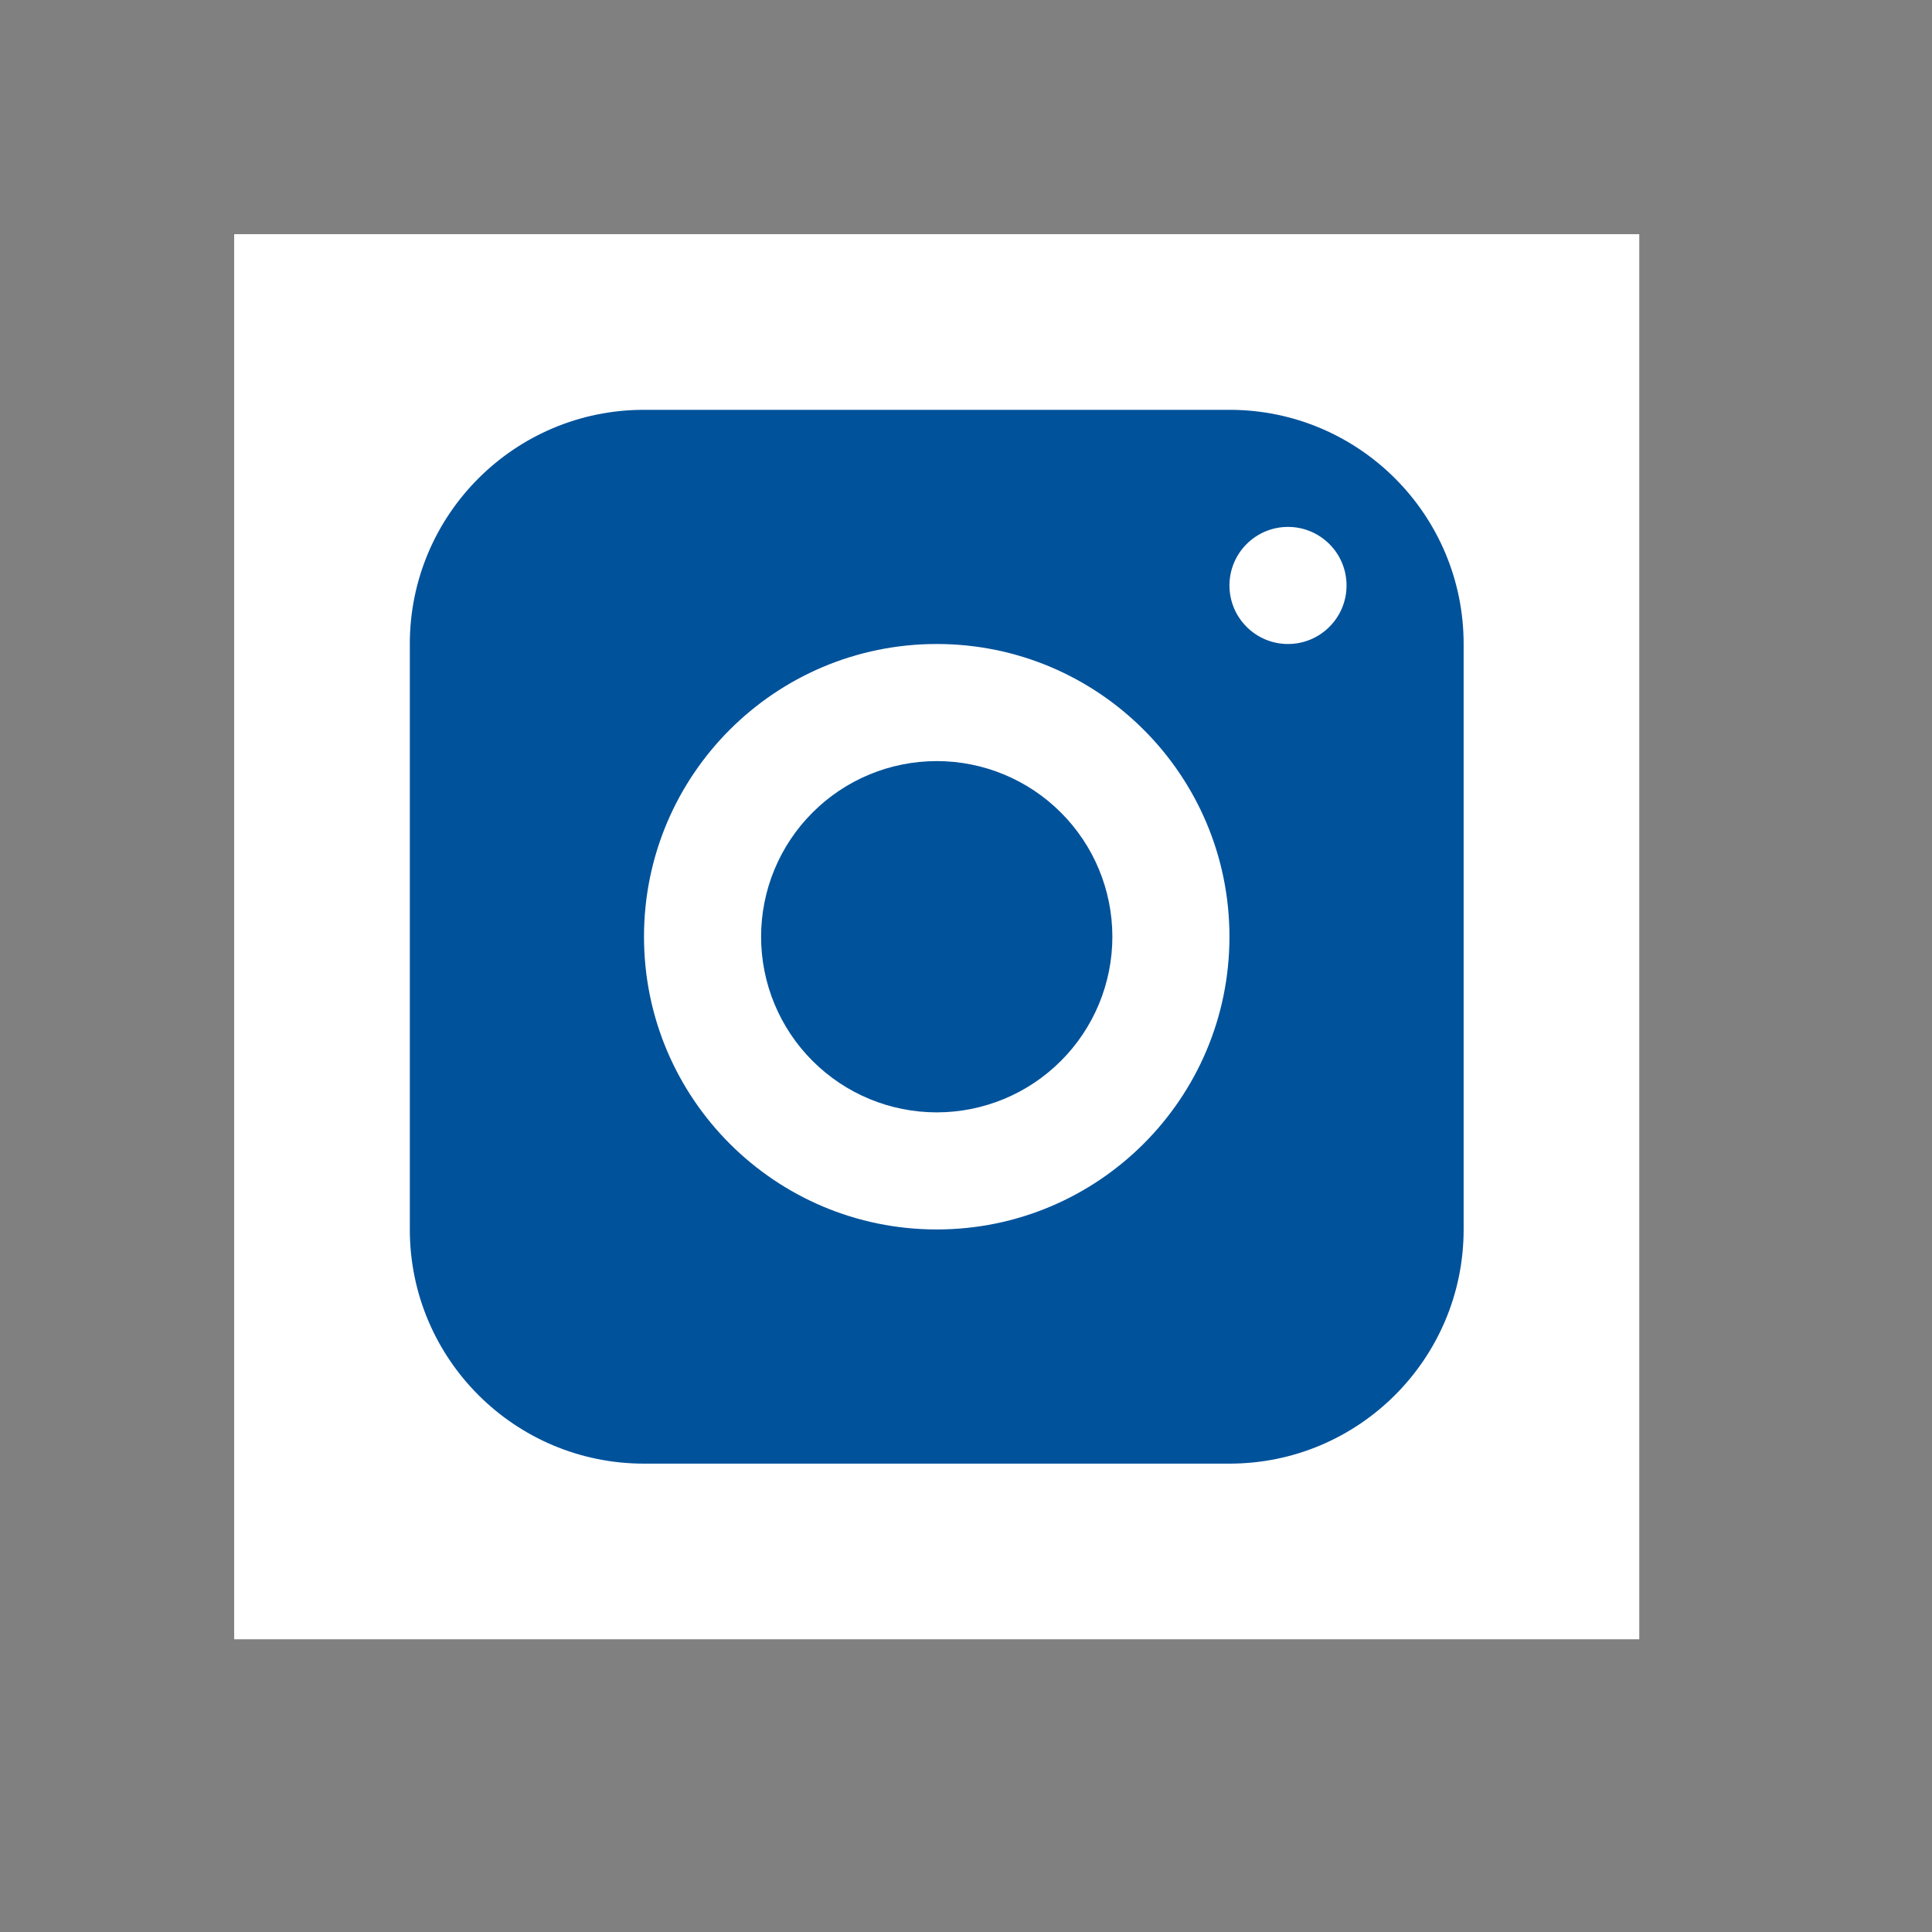
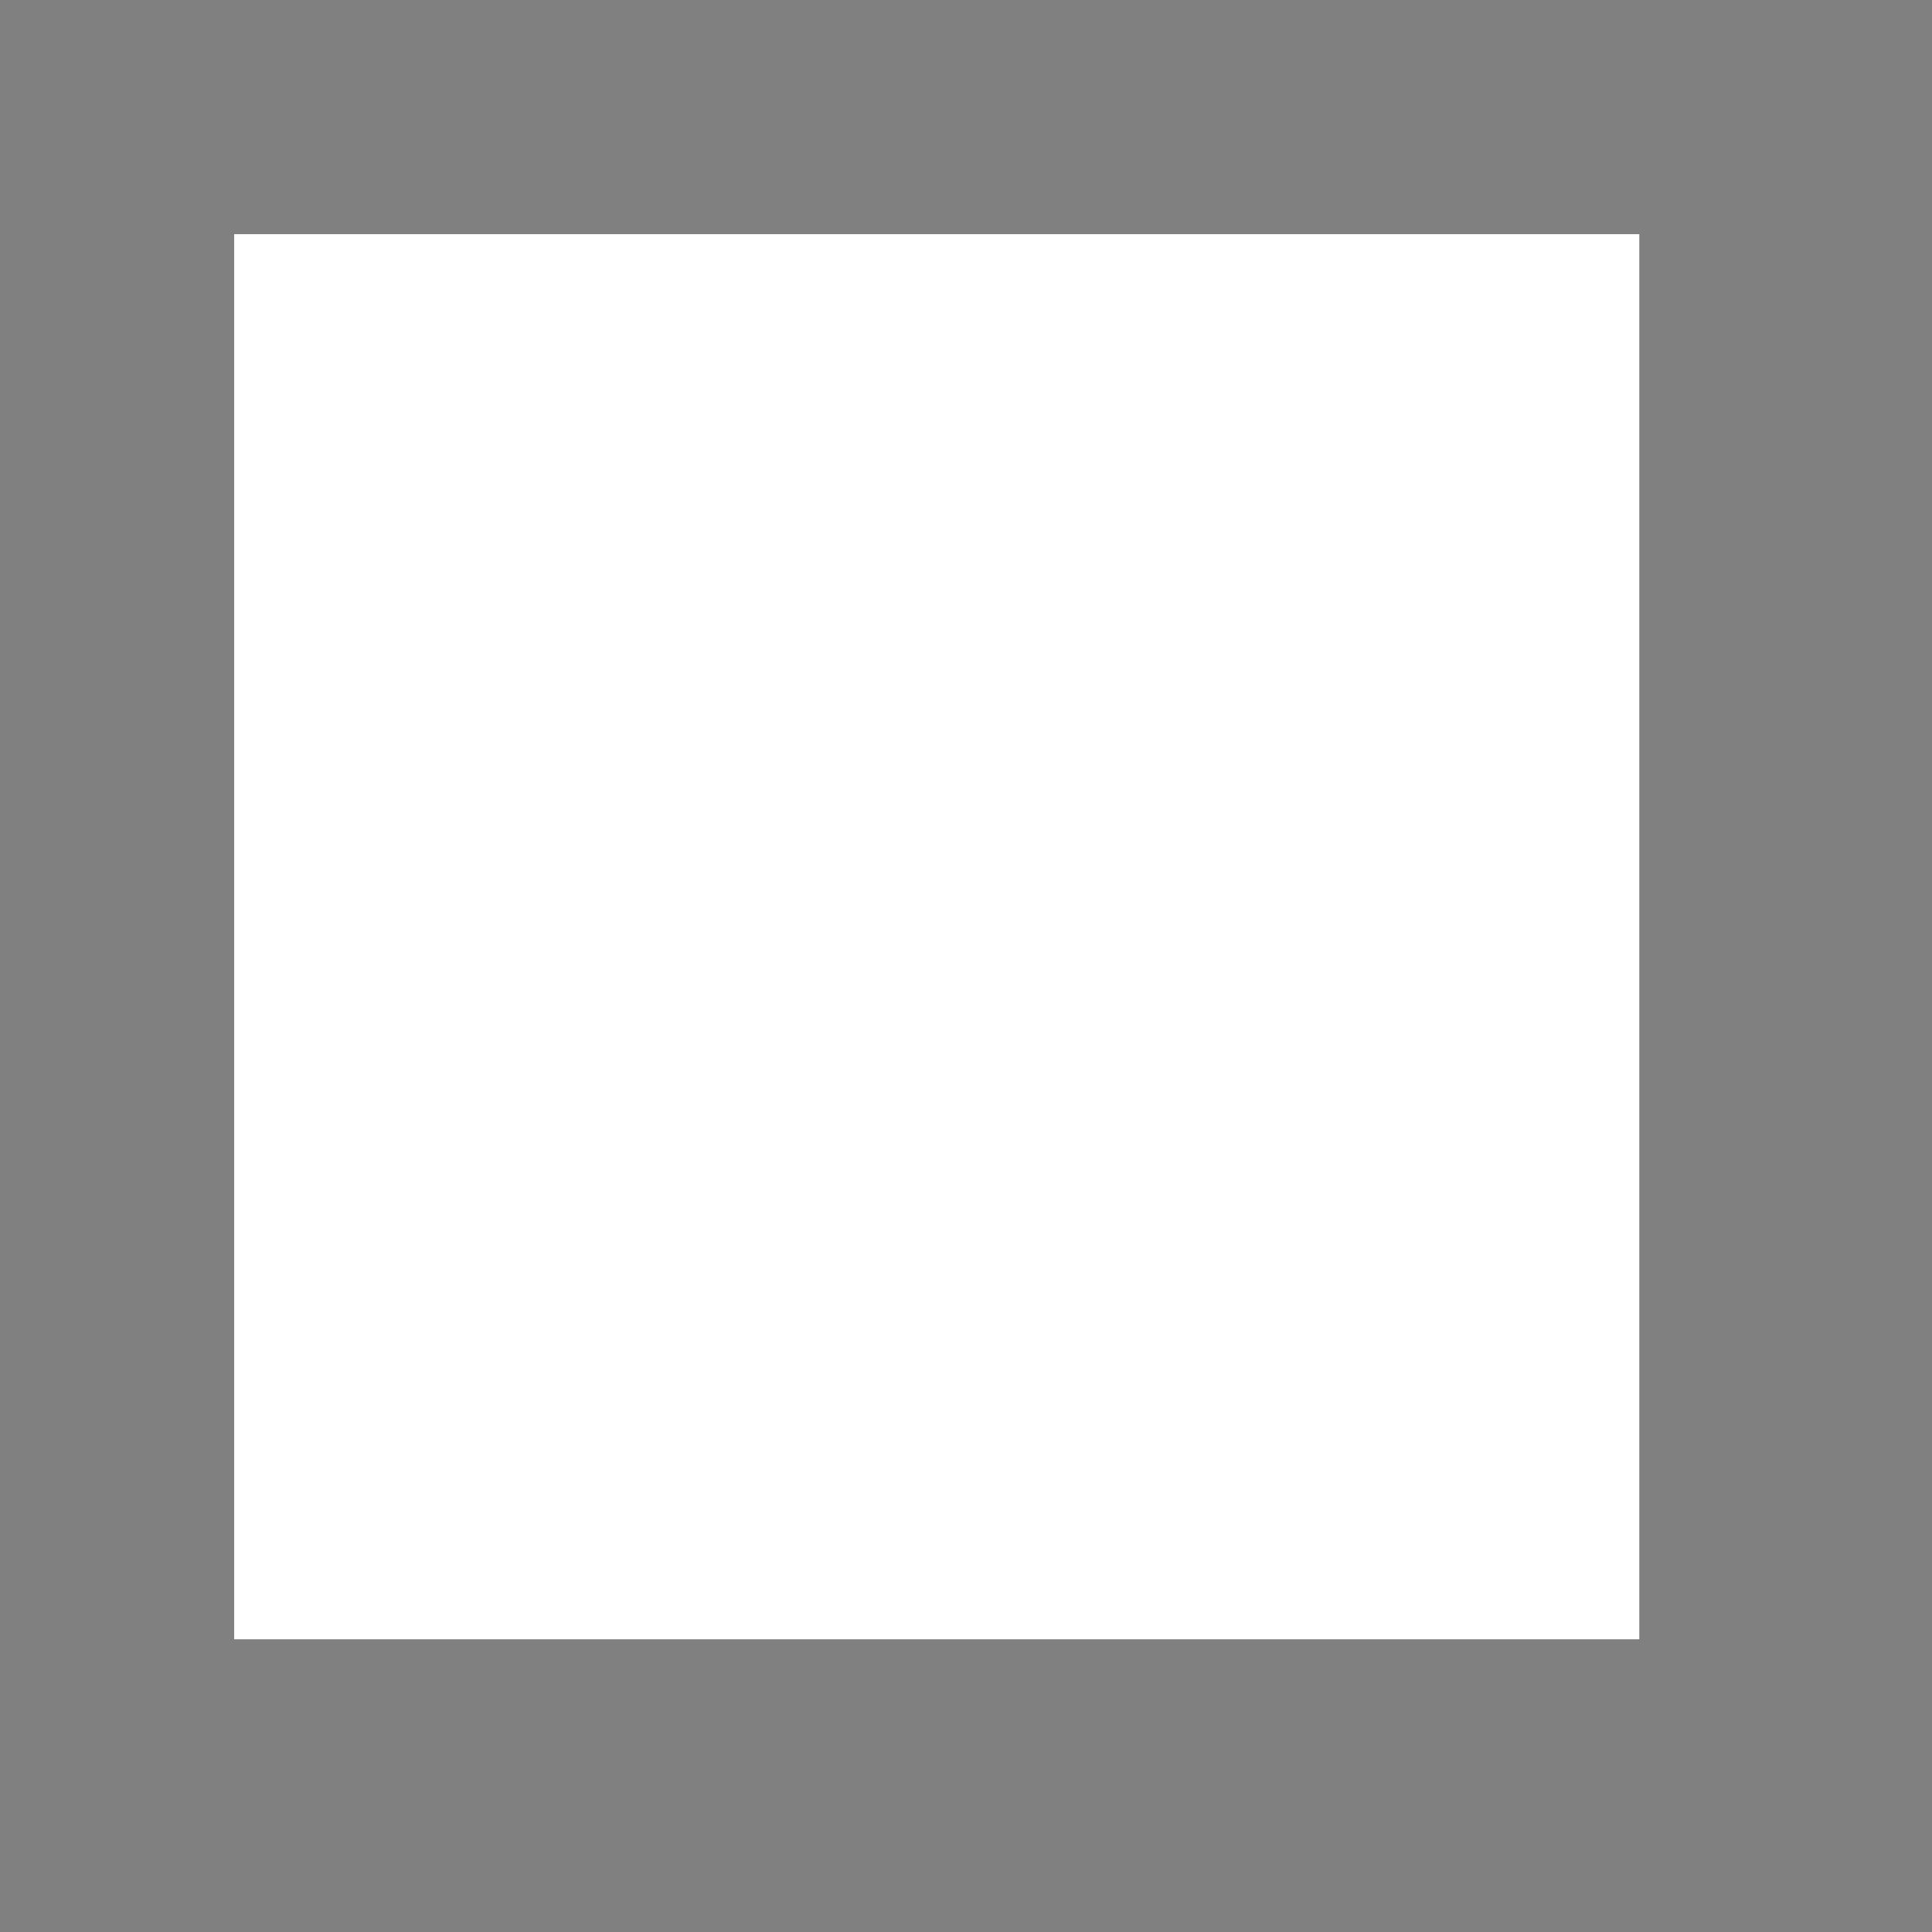
<svg xmlns="http://www.w3.org/2000/svg" width="33" height="33" viewBox="0 0 33 33" fill="none">
  <rect x="0" y="0" width="33" height="33" fill="#808080" stroke="none" />
  <rect width="24" height="24" transform="translate(4 4)" fill="white" />
-   <path d="M11 7C8.791 7 7 8.791 7 11V21C7 23.209 8.791 25 11 25H21C23.209 25 25 23.209 25 21V11C25 8.791 23.209 7 21 7H11ZM22 9C22.552 9 23 9.448 23 10C23 10.552 22.552 11 22 11C21.448 11 21 10.552 21 10C21 9.448 21.448 9 22 9ZM16 11C18.761 11 21 13.239 21 16C21 18.761 18.761 21 16 21C13.239 21 11 18.761 11 16C11 13.239 13.239 11 16 11ZM16 13C15.204 13 14.441 13.316 13.879 13.879C13.316 14.441 13 15.204 13 16C13 16.796 13.316 17.559 13.879 18.121C14.441 18.684 15.204 19 16 19C16.796 19 17.559 18.684 18.121 18.121C18.684 17.559 19 16.796 19 16C19 15.204 18.684 14.441 18.121 13.879C17.559 13.316 16.796 13 16 13Z" fill="#00529B" />
</svg>